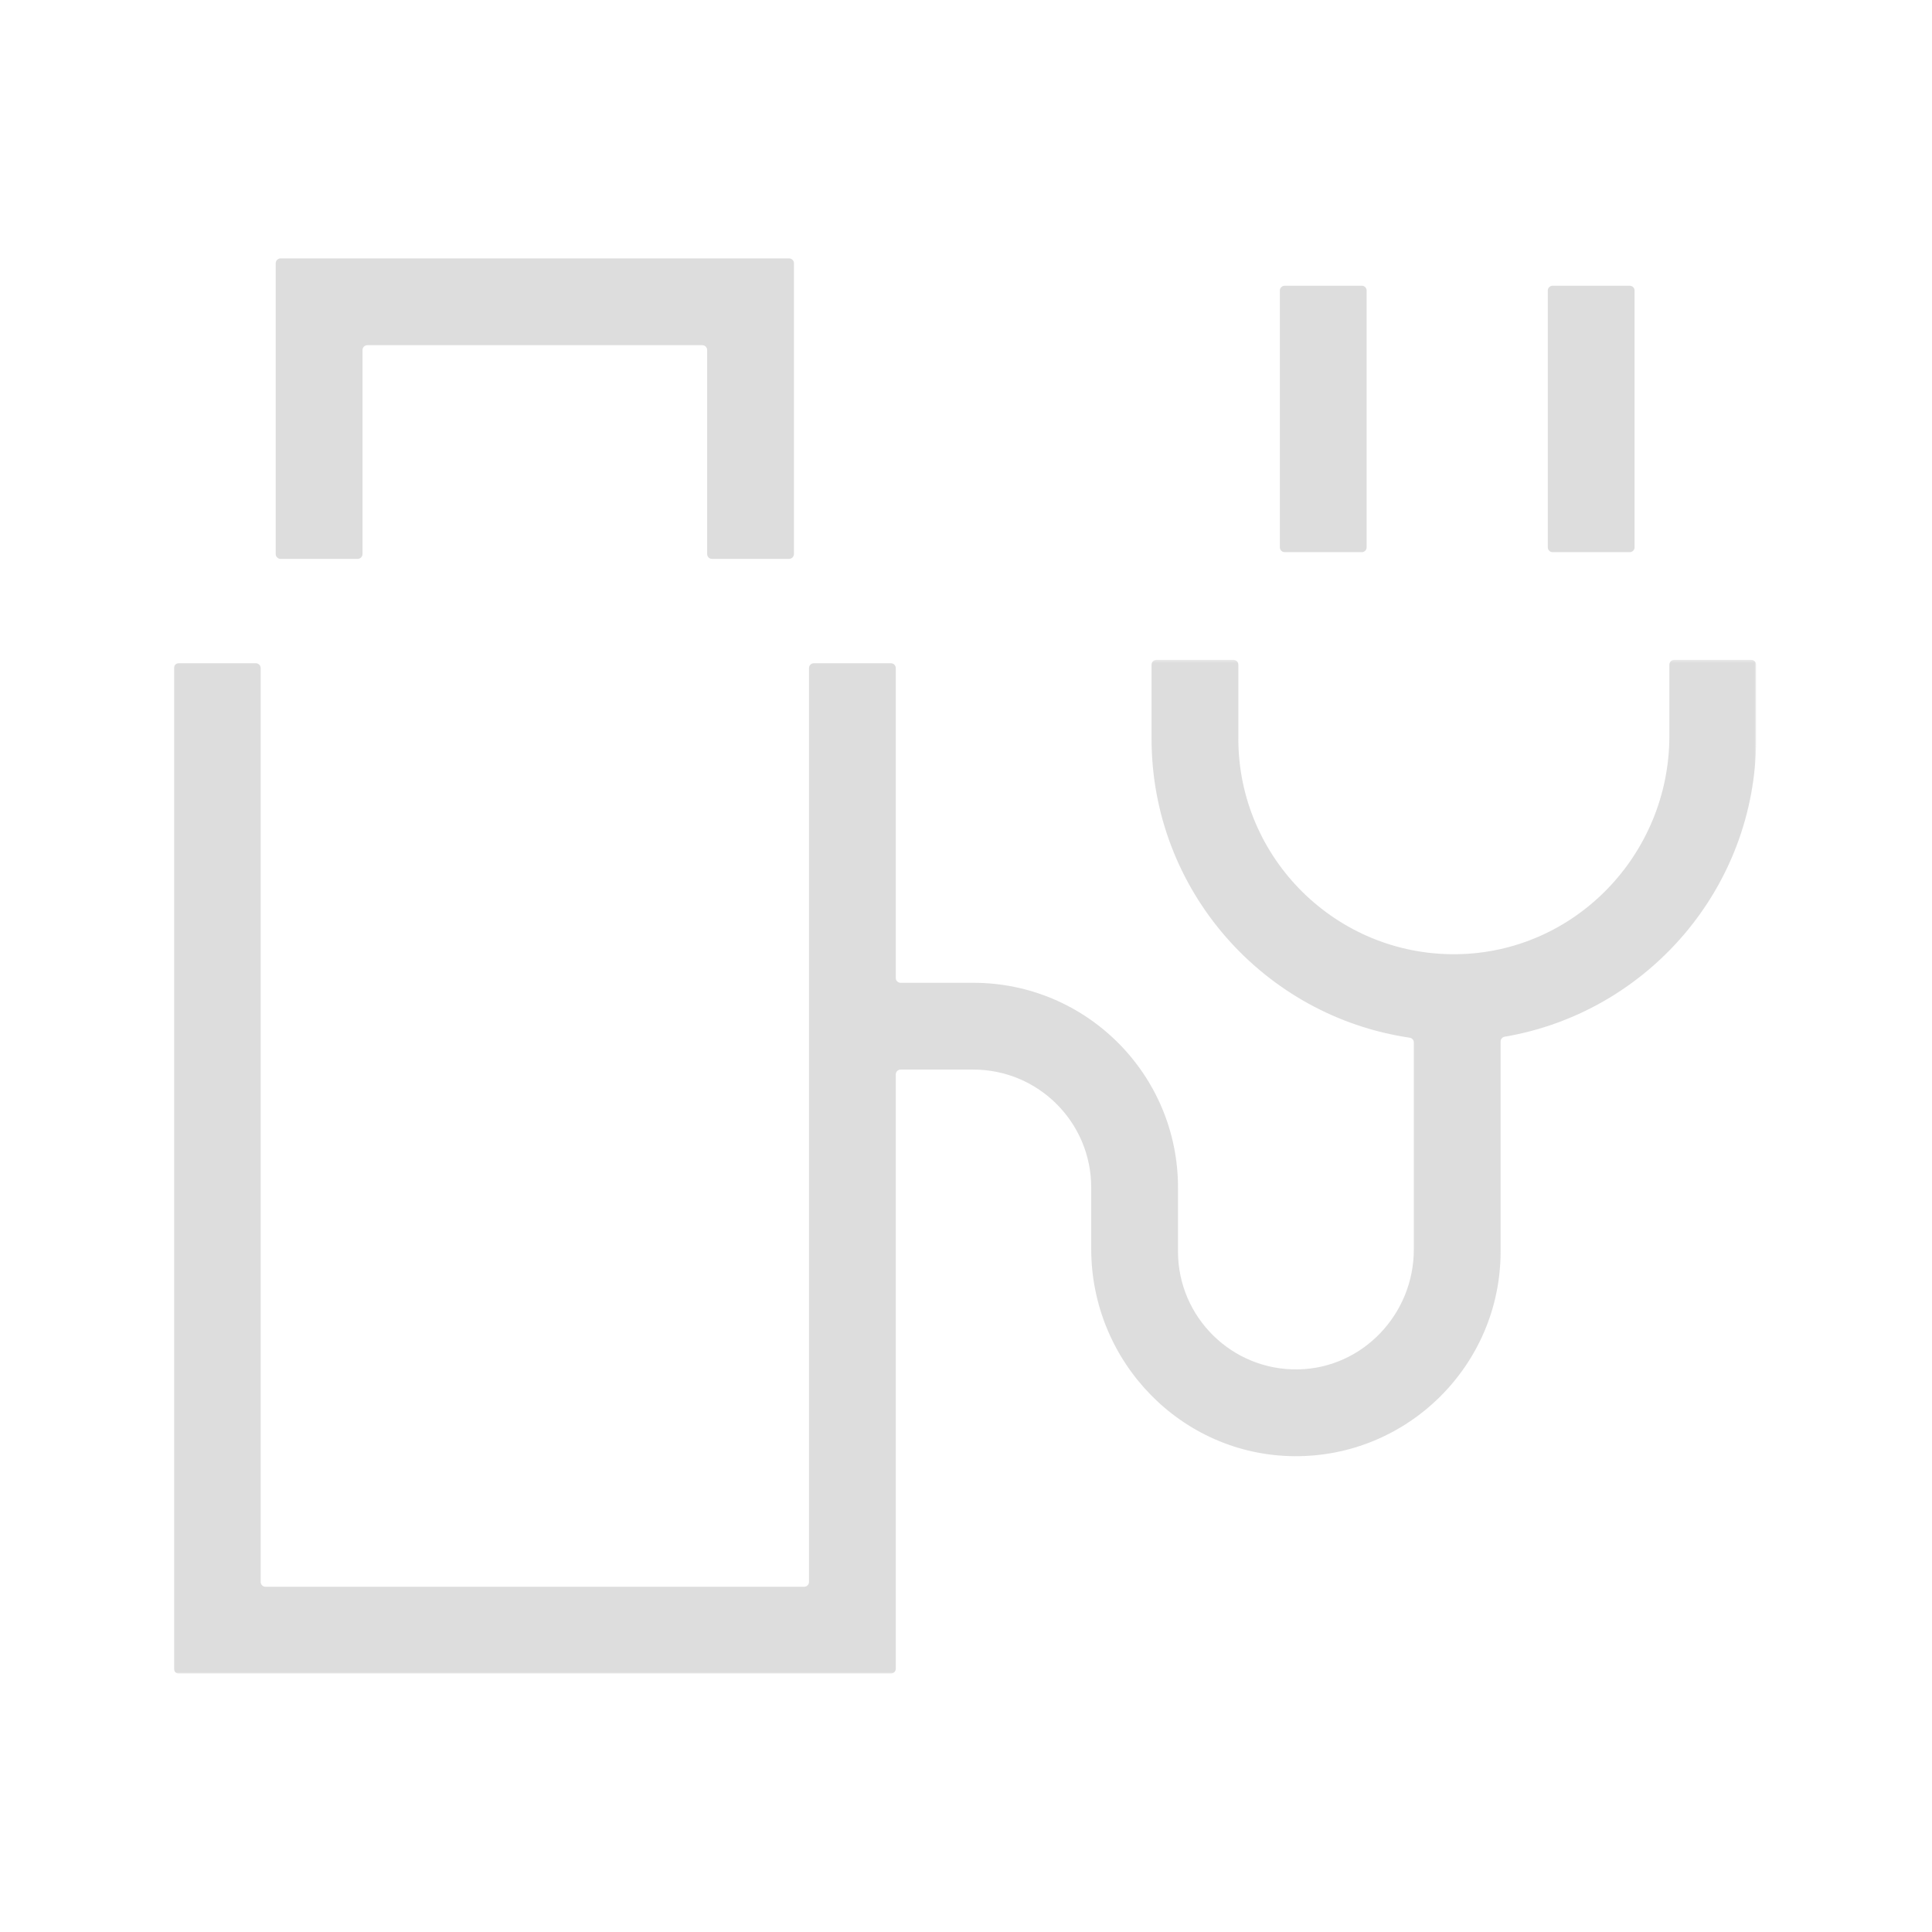
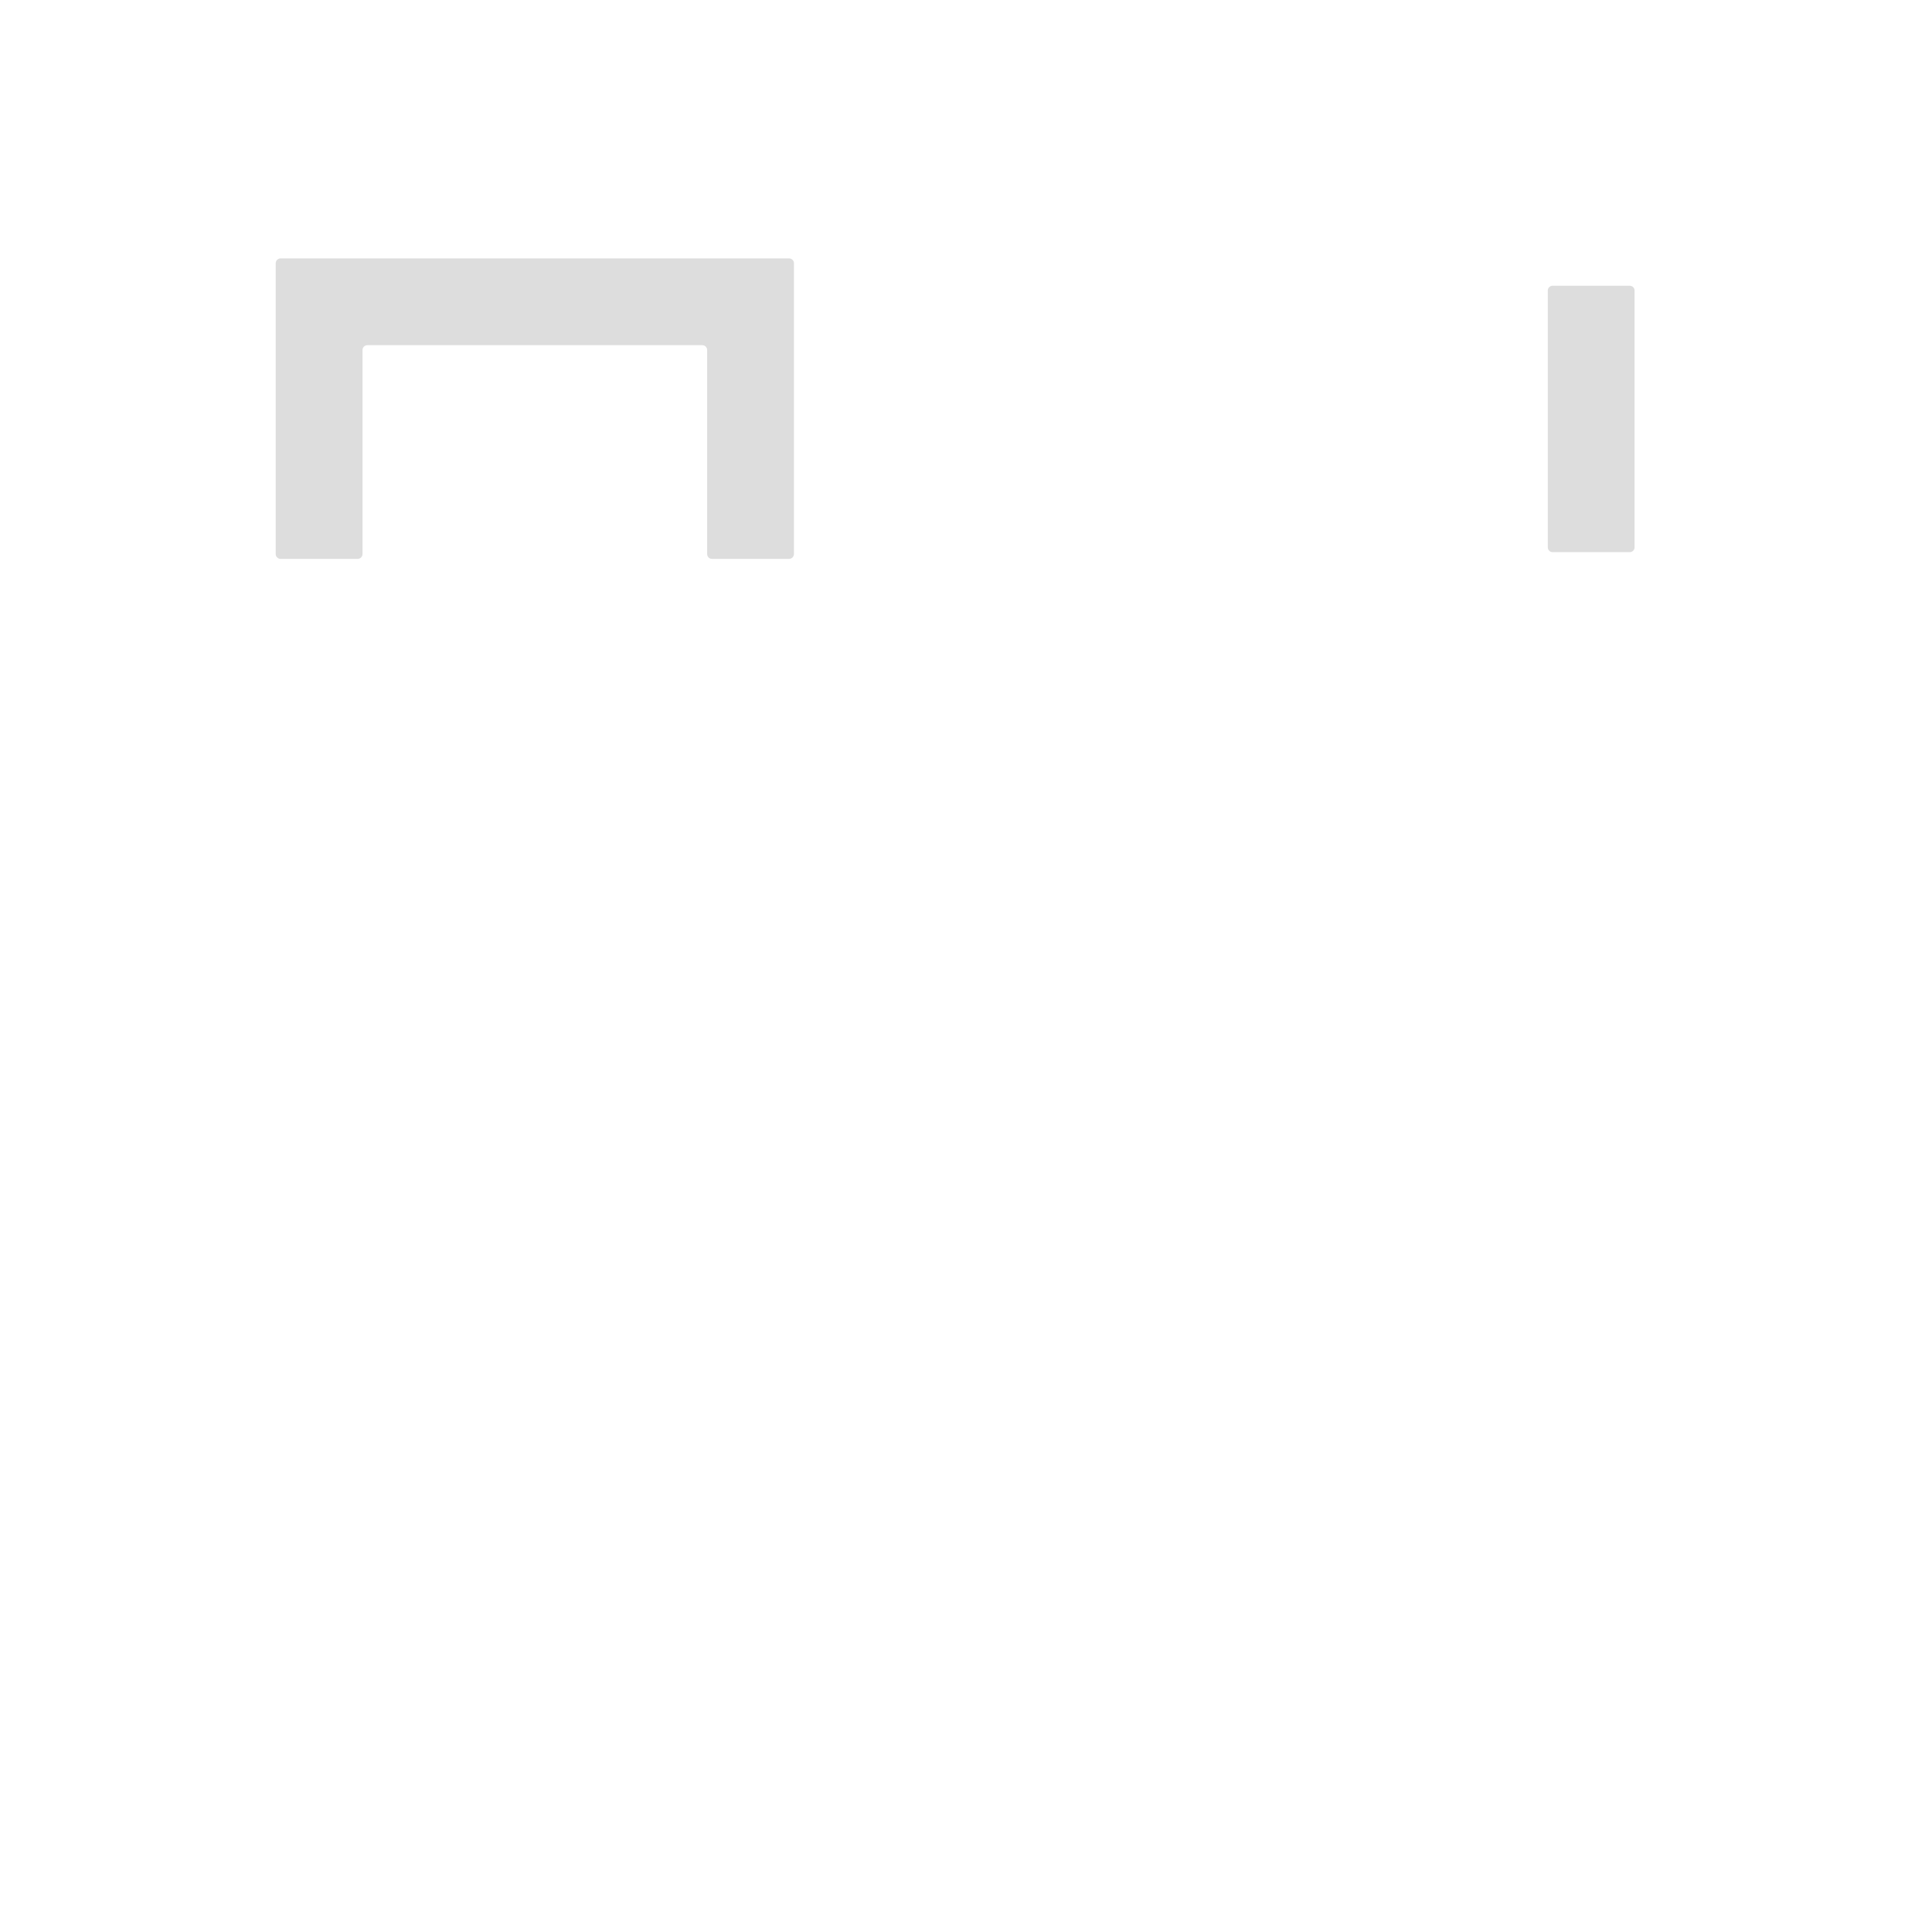
<svg xmlns="http://www.w3.org/2000/svg" xmlns:xlink="http://www.w3.org/1999/xlink" width="800px" height="800px" viewBox="0 0 800 800" version="1.1">
  <title>Hero glyph/Charging</title>
  <desc>Created with Sketch.</desc>
  <defs>
-     <polygon id="path-1" points="0 0.264 655.187 0.264 655.187 420 0 420" />
-   </defs>
+     </defs>
  <g id="Hero-glyph/Charging" stroke="none" stroke-width="1" fill="none" fill-rule="evenodd" opacity="0.75">
    <g id="Group-10" transform="translate(72, 107)">
      <path d="M78.108,37.937 C78.108,36.837 79.007,35.937 80.108,35.937 L218.815,35.937 C219.915,35.937 220.815,36.837 220.815,37.937 L220.815,122.42 C220.815,123.52 221.714,124.42 222.815,124.42 L254.751,124.42 C255.851,124.42 256.752,123.52 256.752,122.42 L256.752,2 C256.752,0.9 255.851,0 254.751,0 L44.169,0 C43.071,0 42.169,0.9 42.169,2 L42.169,122.42 C42.169,123.52 43.071,124.42 44.169,124.42 L76.108,124.42 C77.207,124.42 78.108,123.52 78.108,122.42 L78.108,37.937 Z" id="Fill-1" fill="#D2D2D2" />
-       <path d="M493.898,13.313 C493.898,12.213 492.998,11.313 491.898,11.313 L459.96,11.313 C458.861,11.313 457.96,12.213 457.96,13.313 L457.96,119.637 C457.96,120.737 458.861,121.637 459.96,121.637 L491.898,121.637 C492.998,121.637 493.898,120.737 493.898,119.637 L493.898,13.313 Z" id="Fill-3" fill="#D2D2D2" />
-       <path d="M604.844,13.313 C604.844,12.213 603.944,11.313 602.844,11.313 L570.907,11.313 C569.807,11.313 568.907,12.213 568.907,13.313 L568.907,119.637 C568.907,120.737 569.807,121.637 570.907,121.637 L602.844,121.637 C603.944,121.637 604.844,120.737 604.844,119.637 L604.844,13.313 Z" id="Fill-5" fill="#D2D2D2" />
+       <path d="M604.844,13.313 C604.844,12.213 603.944,11.313 602.844,11.313 L570.907,11.313 C569.807,11.313 568.907,12.213 568.907,13.313 L568.907,119.637 C568.907,120.737 569.807,121.637 570.907,121.637 L602.844,121.637 C603.944,121.637 604.844,120.737 604.844,119.637 Z" id="Fill-5" fill="#D2D2D2" />
      <g id="Group-9" transform="translate(0, 165.981)">
        <mask id="mask-2" fill="white">
          <use xlink:href="#path-1" />
        </mask>
        <g id="Clip-8" />
        <path d="M619.25,2.264 L619.25,31.765 C619.25,80.896 580.02,121.662 530.892,122.139 C481.282,122.621 440.771,82.405 440.771,32.904 L440.771,2.264 C440.771,1.159 439.875,0.264 438.771,0.264 L406.834,0.264 C405.73,0.264 404.834,1.159 404.834,2.264 L404.834,32.904 C404.834,95.711 451.34,147.825 511.718,156.708 C512.701,156.853 513.434,157.686 513.434,158.68 L513.434,244.419 C513.434,271.154 492.283,293.546 465.554,294.054 C438.202,294.574 415.784,272.476 415.784,245.239 L415.784,218.732 C415.784,171.919 377.836,133.971 331.023,133.971 L300.921,133.971 C299.816,133.971 298.921,133.075 298.921,131.971 L298.921,3.656 C298.921,2.551 298.025,1.656 296.921,1.656 L264.984,1.656 C263.88,1.656 262.984,2.551 262.984,3.656 L262.984,382.063 C262.984,383.168 262.089,384.063 260.984,384.063 L37.938,384.063 C36.833,384.063 35.938,383.168 35.938,382.063 L35.938,3.656 C35.938,2.551 35.042,1.656 33.938,1.656 L2,1.656 C0.896,1.656 0,2.551 0,3.656 L0,418 C0,419.105 0.896,420 2,420 L296.921,420 C298.025,420 298.921,419.105 298.921,418 L298.921,171.908 C298.921,170.803 299.816,169.908 300.921,169.908 L331.023,169.908 C357.988,169.908 379.848,191.767 379.848,218.732 L379.848,244.159 C379.848,290.824 417.11,329.544 463.772,329.996 C510.893,330.453 549.37,292.255 549.37,245.239 L549.37,158.27 C549.37,157.293 550.079,156.469 551.042,156.305 C610.086,146.273 655.188,94.76 655.188,32.904 L655.188,2.264 C655.188,1.159 654.292,0.264 653.188,0.264 L621.25,0.264 C620.146,0.264 619.25,1.159 619.25,2.264" id="Fill-7" fill="#D2D2D2" mask="url(#mask-2)" />
      </g>
    </g>
  </g>
</svg>